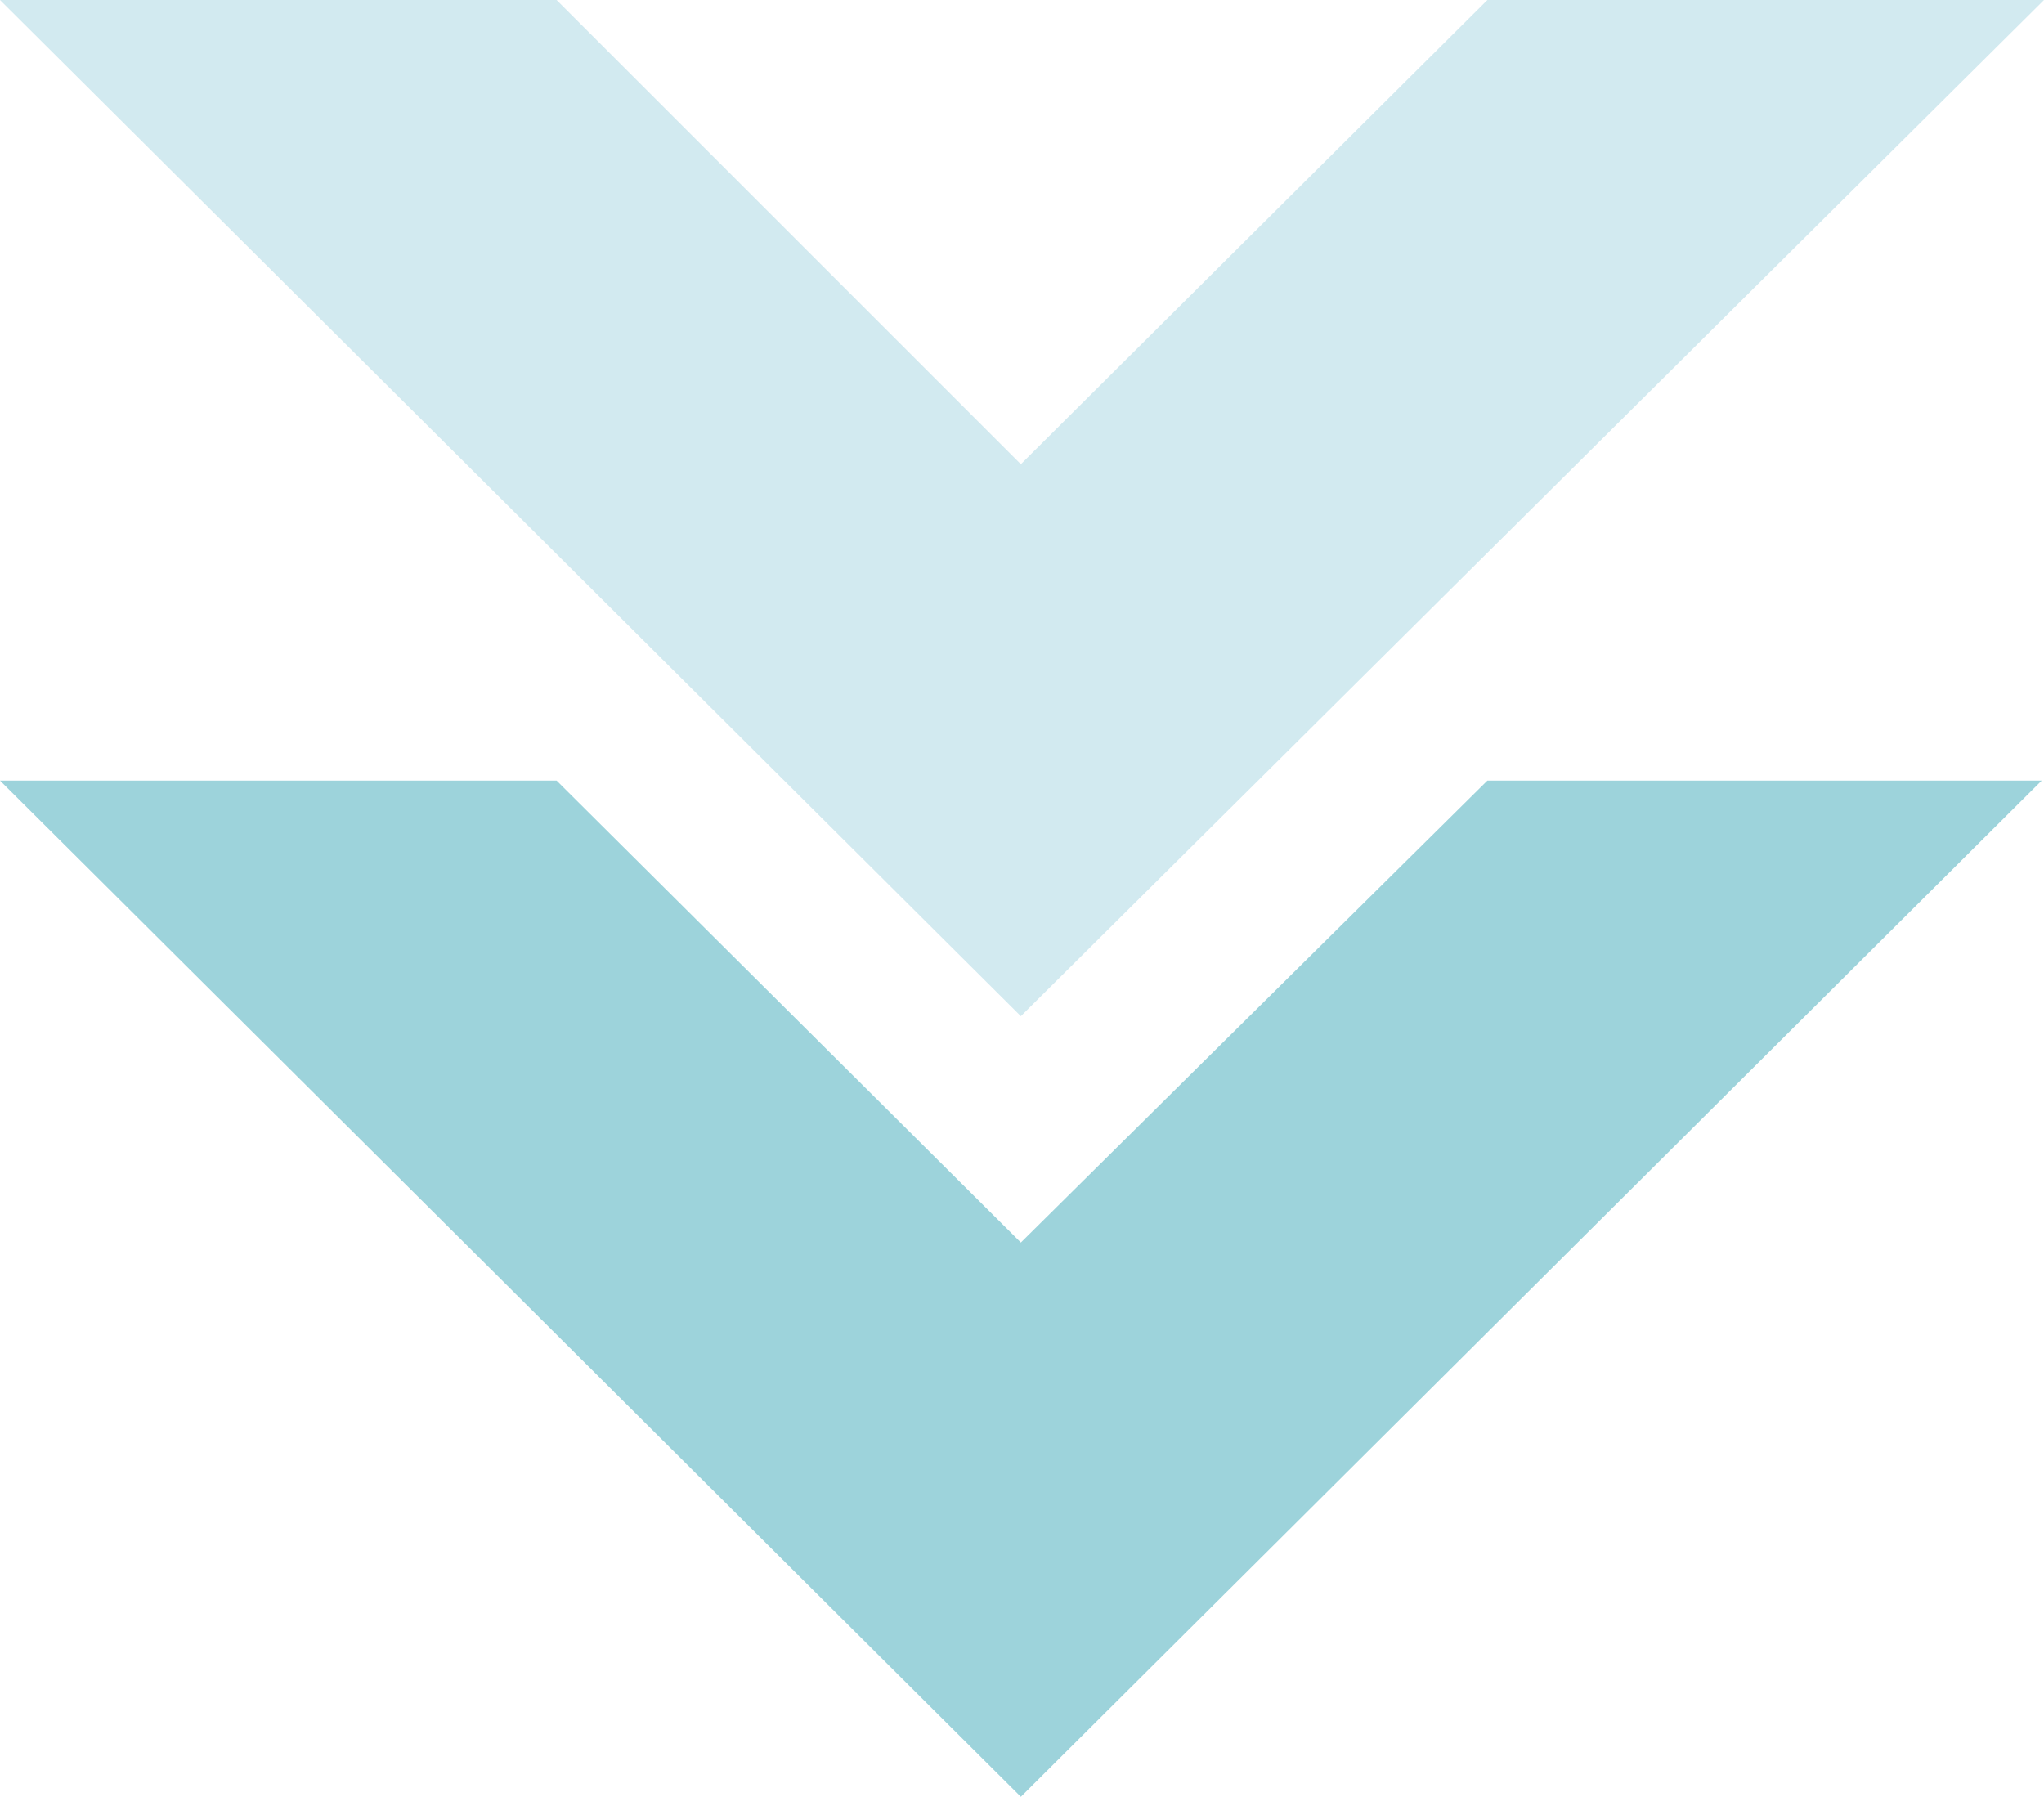
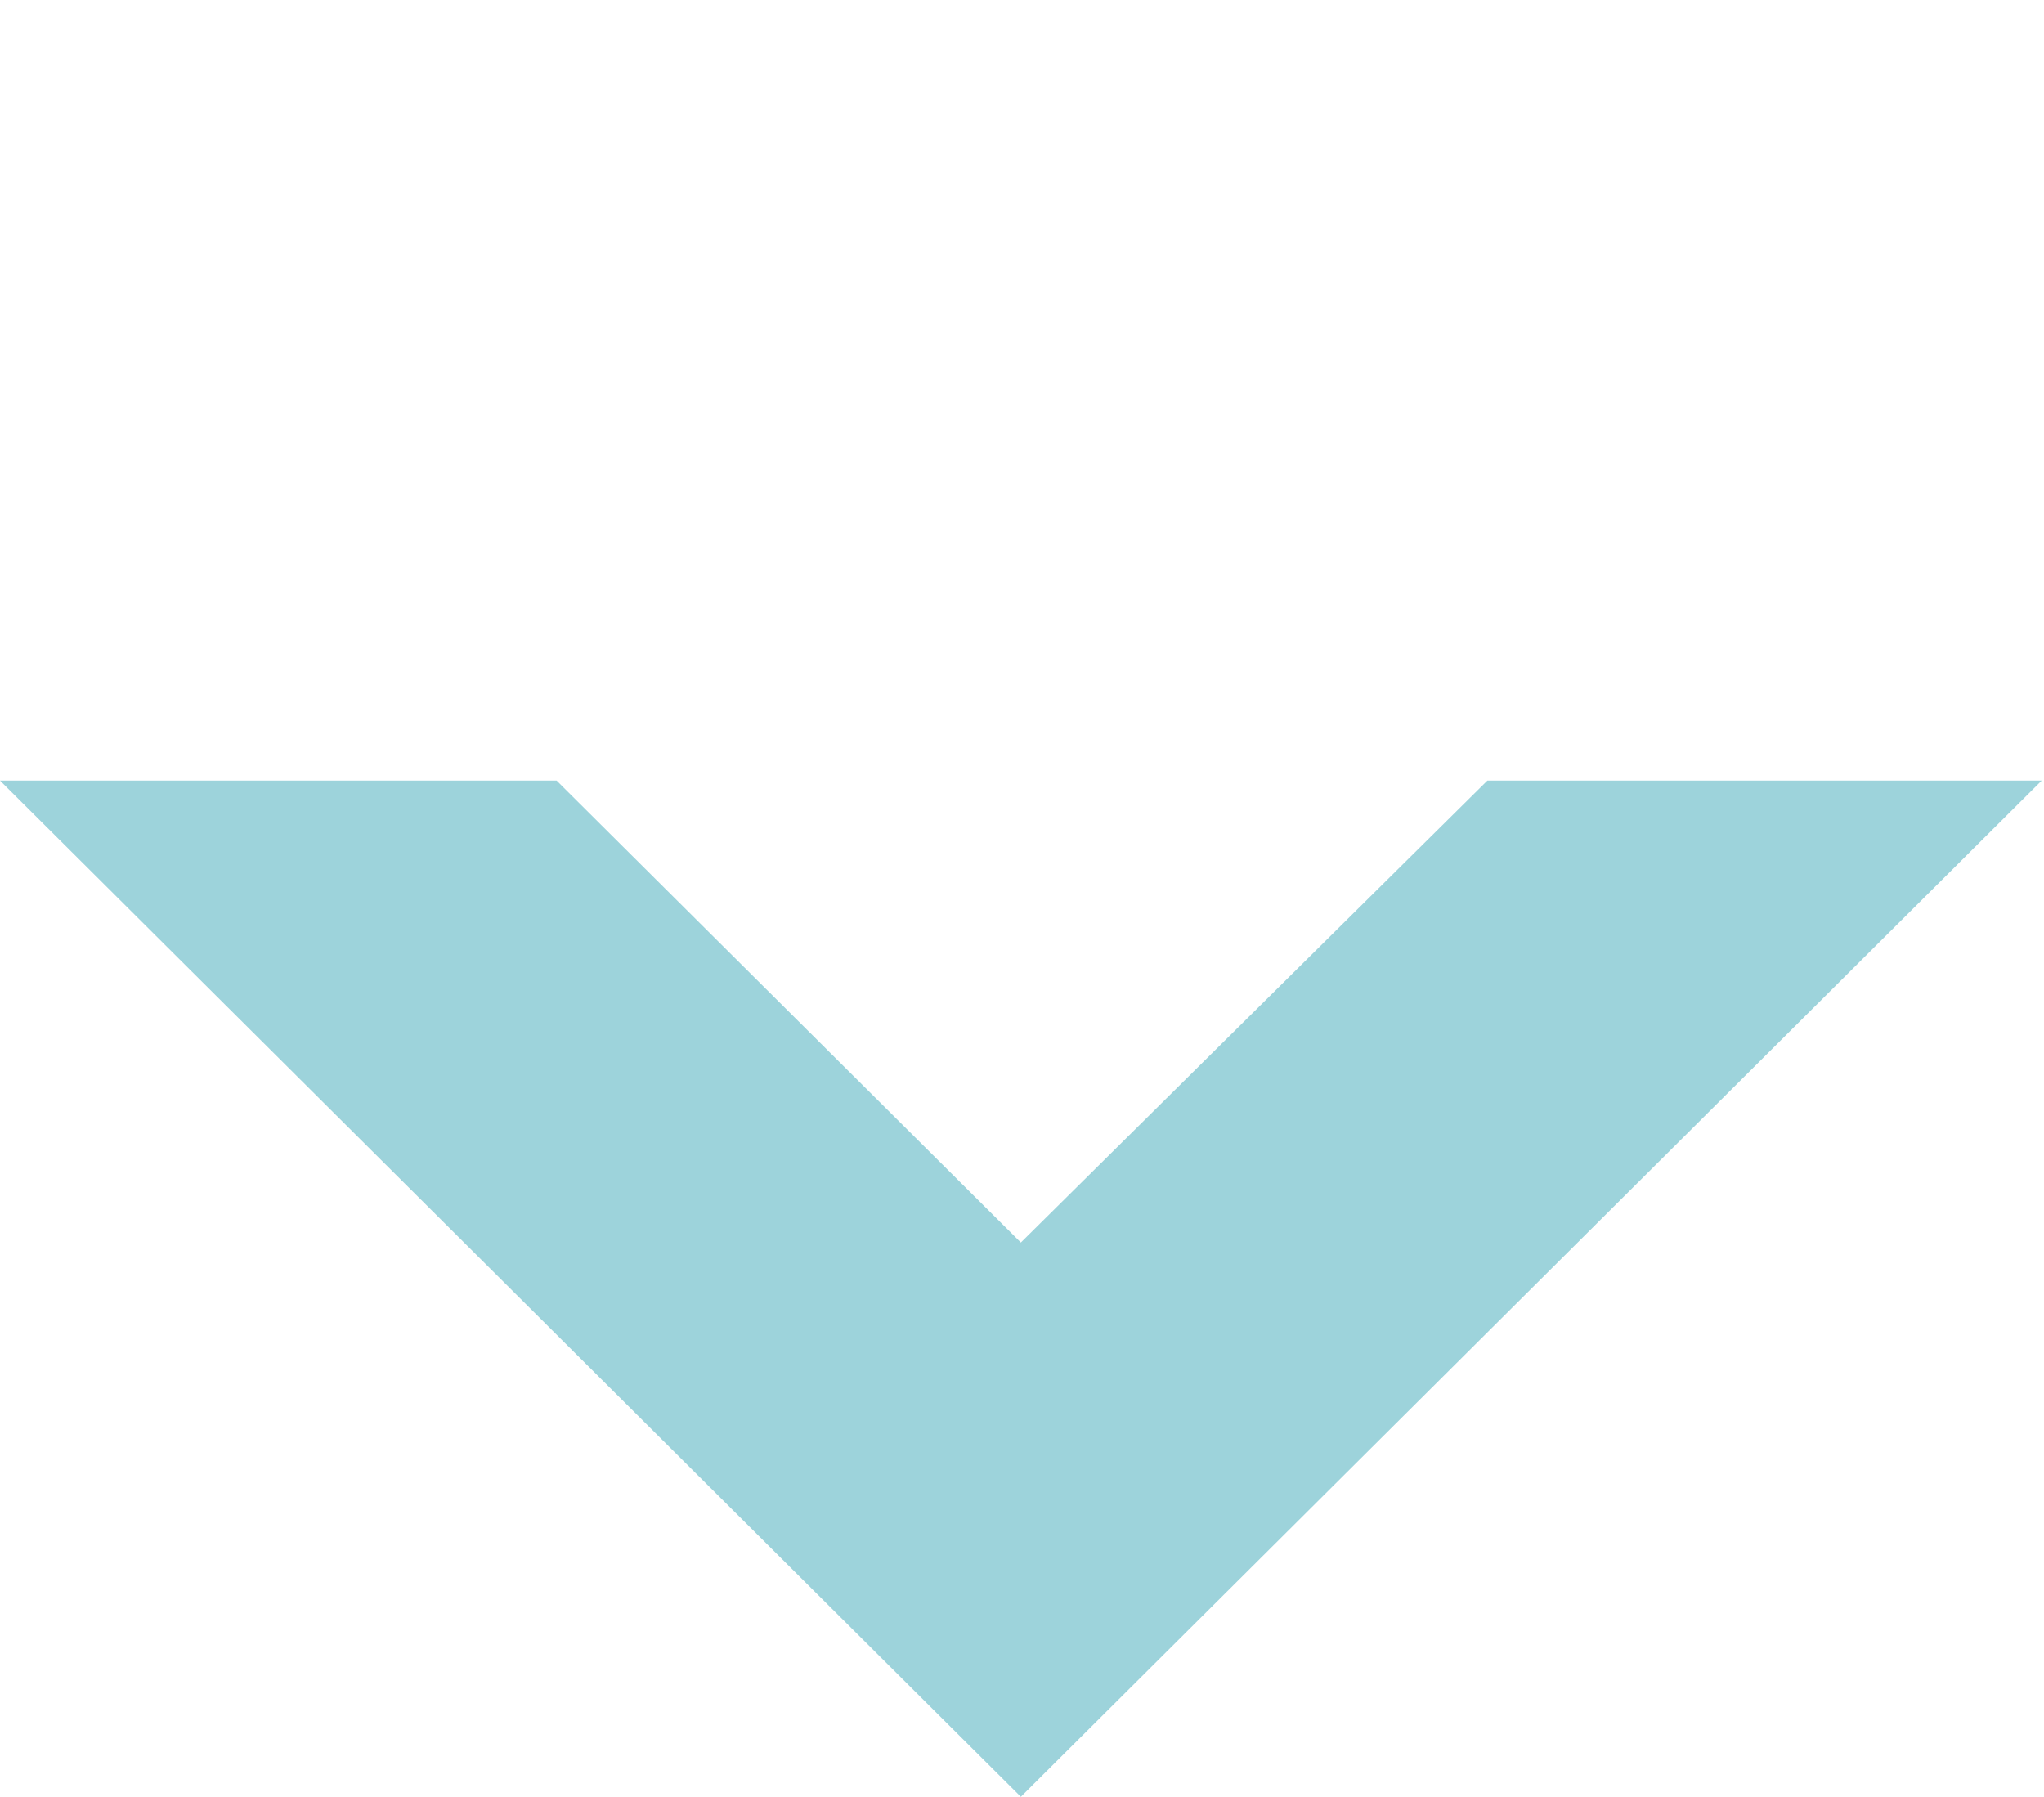
<svg xmlns="http://www.w3.org/2000/svg" version="1.1" id="图层_1" x="0px" y="0px" viewBox="0 0 88.5 77.8" style="enable-background:new 0 0 88.5 77.8;" xml:space="preserve">
  <style type="text/css">
	.st0{fill-rule:evenodd;clip-rule:evenodd;fill:#9DD3DB;}
	.st1{fill-rule:evenodd;clip-rule:evenodd;fill:#D2EAF0;}
</style>
  <g>
    <path class="st0" d="M64.4,33.8L44.2,53.8L24.1,33.8H0l44.2,44l44.2-44H64.4z" />
-     <path class="st1" d="M64.4,0L44.2,20.1L24.1,0H0l44.2,44L88.5,0H64.4z" />
  </g>
</svg>